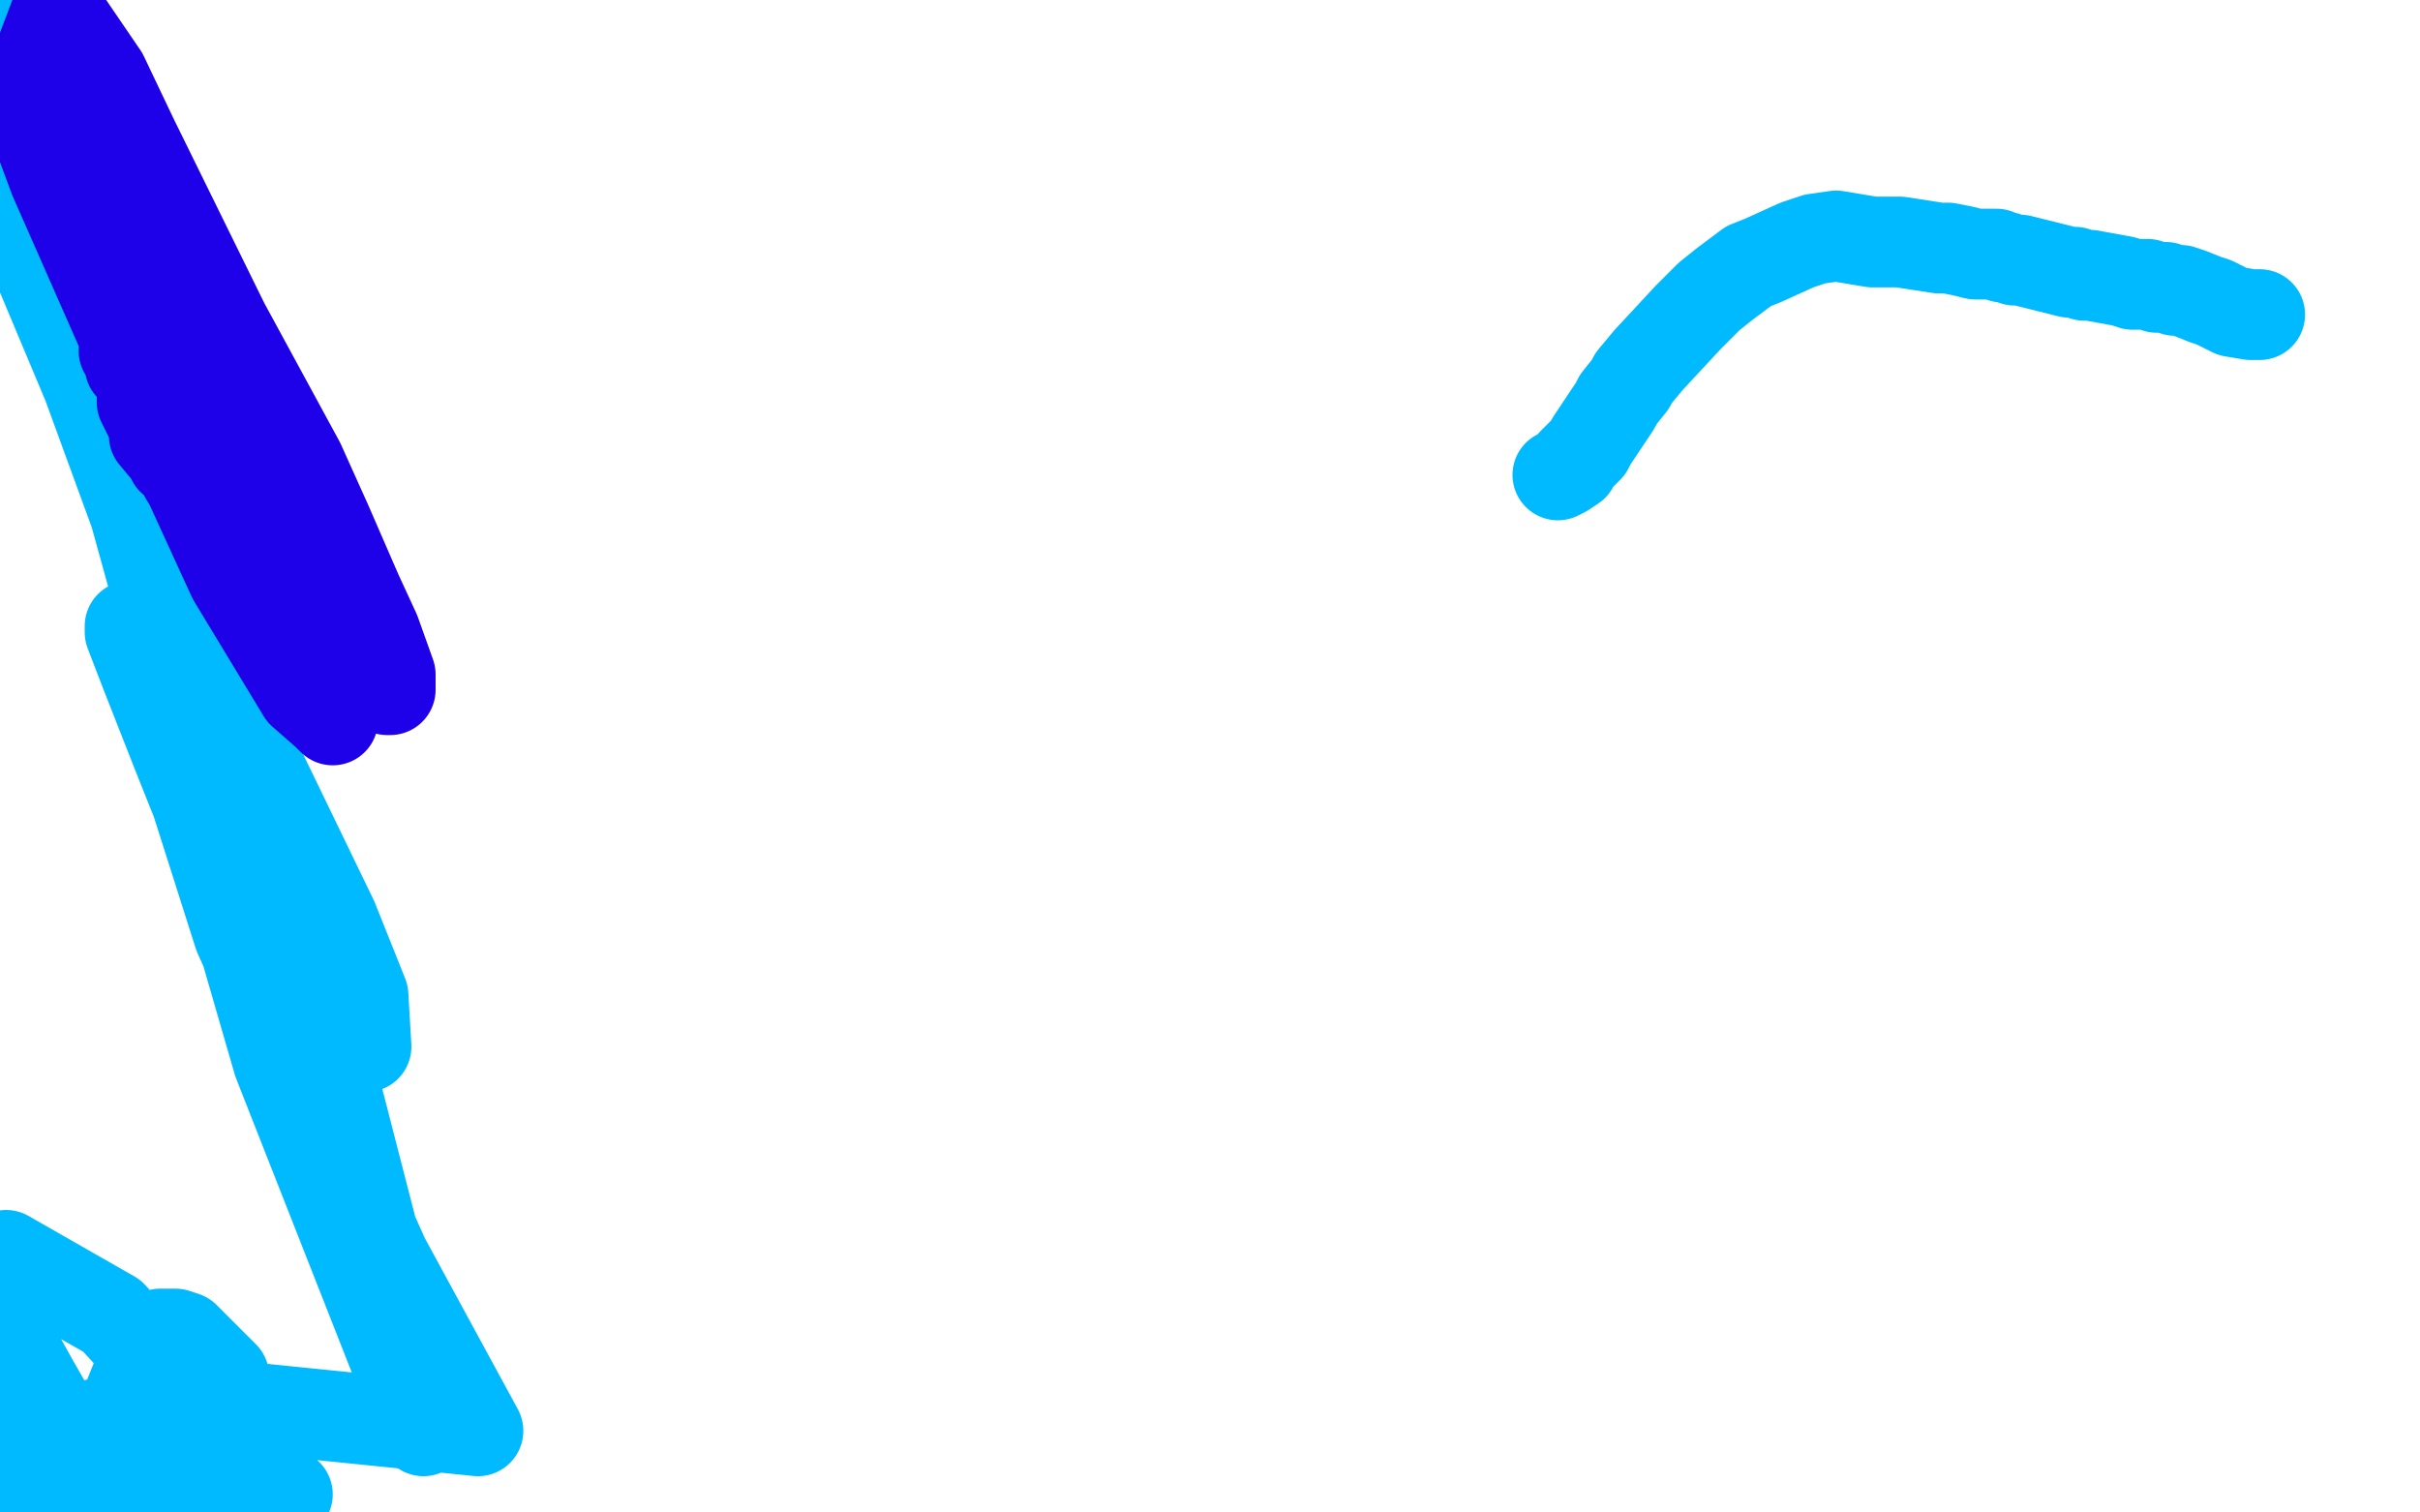
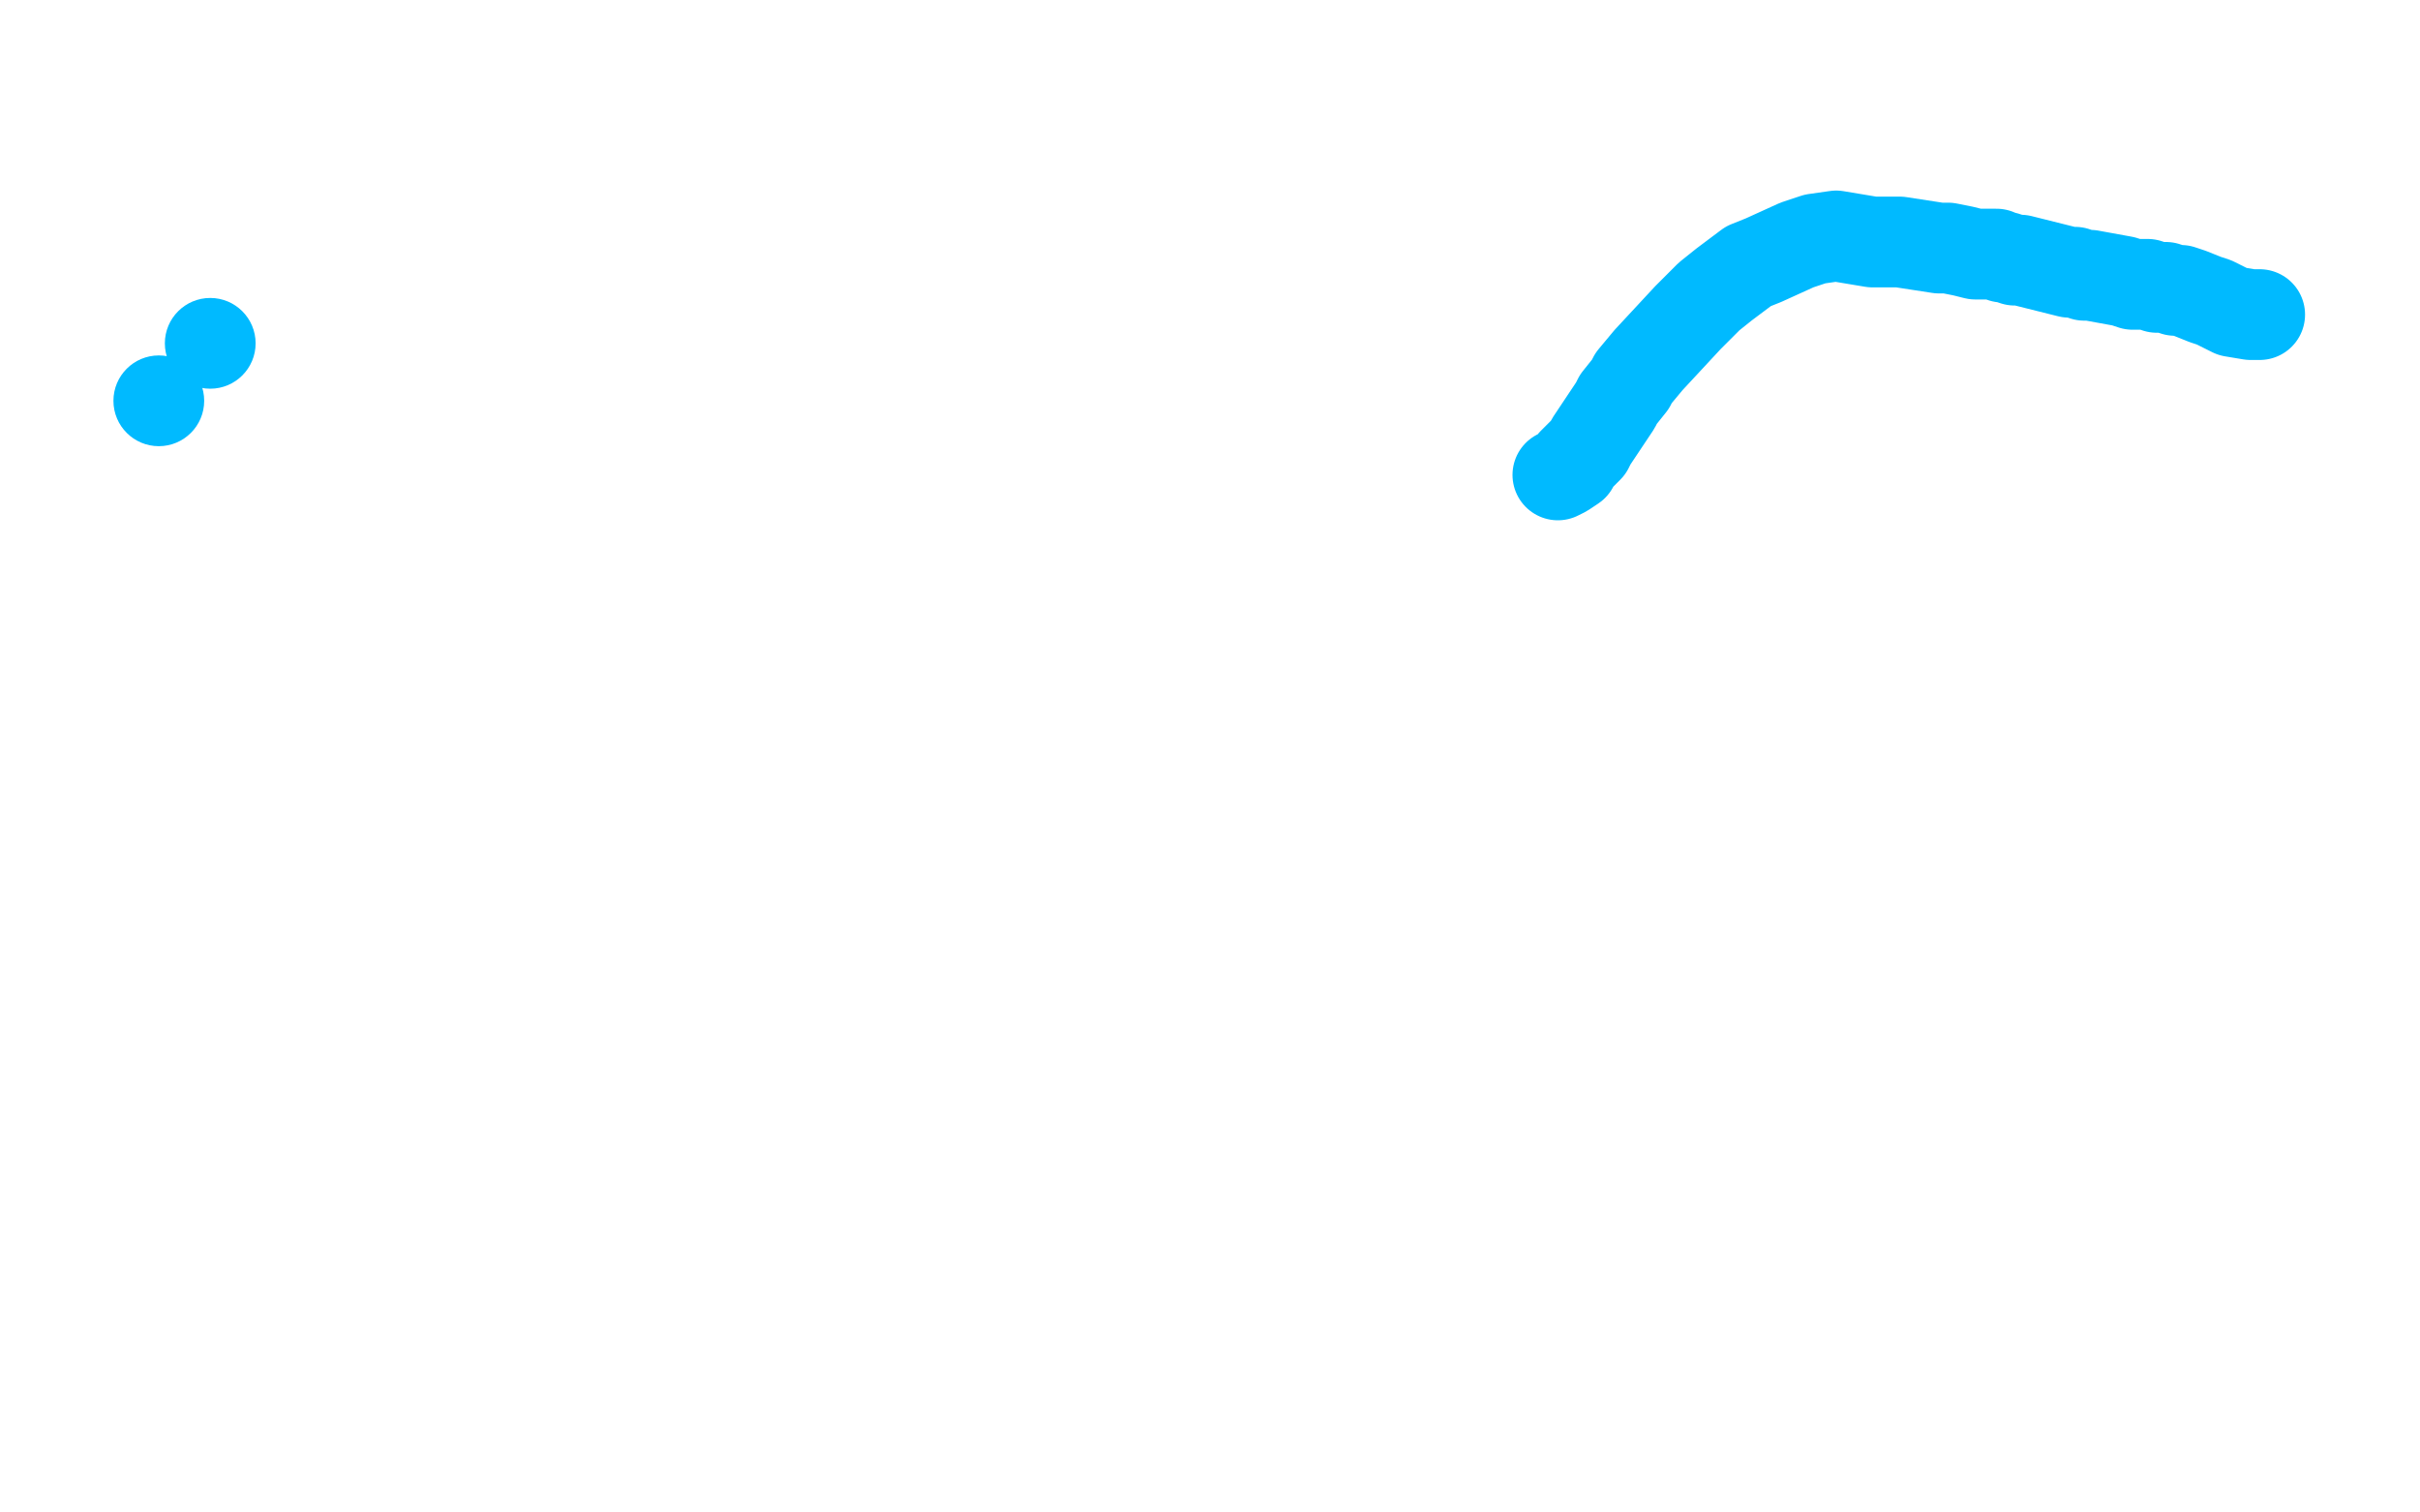
<svg xmlns="http://www.w3.org/2000/svg" width="800" height="500" version="1.1" style="stroke-antialiasing: false">
  <desc>This SVG has been created on https://colorillo.com/</desc>
  <rect x="0" y="0" width="800" height="500" style="fill: rgb(255,255,255); stroke-width:0" />
  <polyline points="747,104 746,104 746,104 744,104 744,104 738,103 738,103 732,100 732,100 729,99 729,99 724,97 724,97 721,96 721,96 719,96 719,96 716,95 716,95 713,95 713,95 710,94 710,94 708,94 708,94 705,94 705,94 702,93 702,93 691,91 689,91 686,90 684,90 676,88 668,86 666,86 663,85 662,85 660,84 658,84 655,84 653,84 649,83 644,82 641,82 628,80 623,80 619,80 613,79 607,78 600,79 594,81 583,86 578,88 570,94 565,98 562,101 558,105 545,119 540,125 539,127 535,132 534,134 528,143 526,146 525,148 523,150 520,153 520,154 517,156 515,157" style="fill: none; stroke: #00baff; stroke-width: 30; stroke-linejoin: round; stroke-linecap: round; stroke-antialiasing: false; stroke-antialias: 0; opacity: 1.0" />
  <circle cx="69.5" cy="113.5" r="15" style="fill: #00baff; stroke-antialiasing: false; stroke-antialias: 0; opacity: 1.0" />
  <circle cx="52.5" cy="132.5" r="15" style="fill: #00baff; stroke-antialiasing: false; stroke-antialias: 0; opacity: 1.0" />
-   <polyline points="33,54 33,55 33,55 33,56 33,56 33,63 33,63 35,72 35,72 36,75 36,75 39,99 39,99 39,102 39,102 40,106 40,106 41,112 41,112 43,131 43,131 45,141 45,141 49,156 49,156 57,176 60,182 62,186 62,188 62,187 61,182 60,179 52,151 42,112 23,45 9,7 17,70 53,200 115,342 120,346 121,346 120,329 110,304 80,242 48,179 29,127 8,77 1,65 15,85 27,107 53,171 89,275 140,473 92,351 59,237 51,214 47,210 46,208 45,207 44,207 43,207 43,209 48,222 59,250 65,265 79,309 127,416 158,473 79,465 58,452 55,451 53,449 52,449 52,450 57,457 60,466 88,497 48,447 37,435 2,415 1,439 11,457 15,464 21,475 74,455 62,443 61,442 58,441 56,441 55,441 54,441 53,441 52,443 49,446 47,450 45,456 43,461 43,464 43,466 43,471 45,479 49,486 95,494 61,470 56,470 46,472 44,474 41,476 39,480 38,481 35,484 33,488 32,489 32,490 32,491 38,498 40,499 68,499 51,494 44,494 39,494 38,494 37,494 35,494 29,498 24,499 0,472 0,470 1,469 2,467 3,467 3,466 3,465 3,466 2,470 2,474 1,480 0,484 1,489 3,483 3,482 3,479 3,478 4,476 4,475 3,475 3,476 3,477 3,480 2,484 2,485 1,490 0,493 0,494 0,495 0,496" style="fill: none; stroke: #00baff; stroke-width: 30; stroke-linejoin: round; stroke-linecap: round; stroke-antialiasing: false; stroke-antialias: 0; opacity: 1.0" />
-   <polyline points="20,9 20,10 20,10 20,11 20,11 20,12 20,12 20,14 20,14 20,18 20,18 30,45 34,57 38,70 44,81 47,91 51,101 54,108 56,115 65,132 74,149 86,167 91,178 98,188 105,198 114,207 115,210 123,223 124,225 125,226 126,226 127,227 128,228 129,228 129,227 129,223 124,209 118,196 108,173 99,153 74,107 44,46 34,25 19,3 8,32 18,59 55,143 77,191 100,229 108,236 110,238 110,237 108,229 107,225 96,209 89,195 85,190 78,178 70,171 69,169 66,164 64,162 61,157 59,153 57,152 56,150 51,144 51,141 50,139 49,137 47,133 47,132 47,130 47,128 47,127 46,125 45,123 44,121 43,121 43,119 42,117 41,116" style="fill: none; stroke: #1e00e9; stroke-width: 30; stroke-linejoin: round; stroke-linecap: round; stroke-antialiasing: false; stroke-antialias: 0; opacity: 1.0" />
</svg>